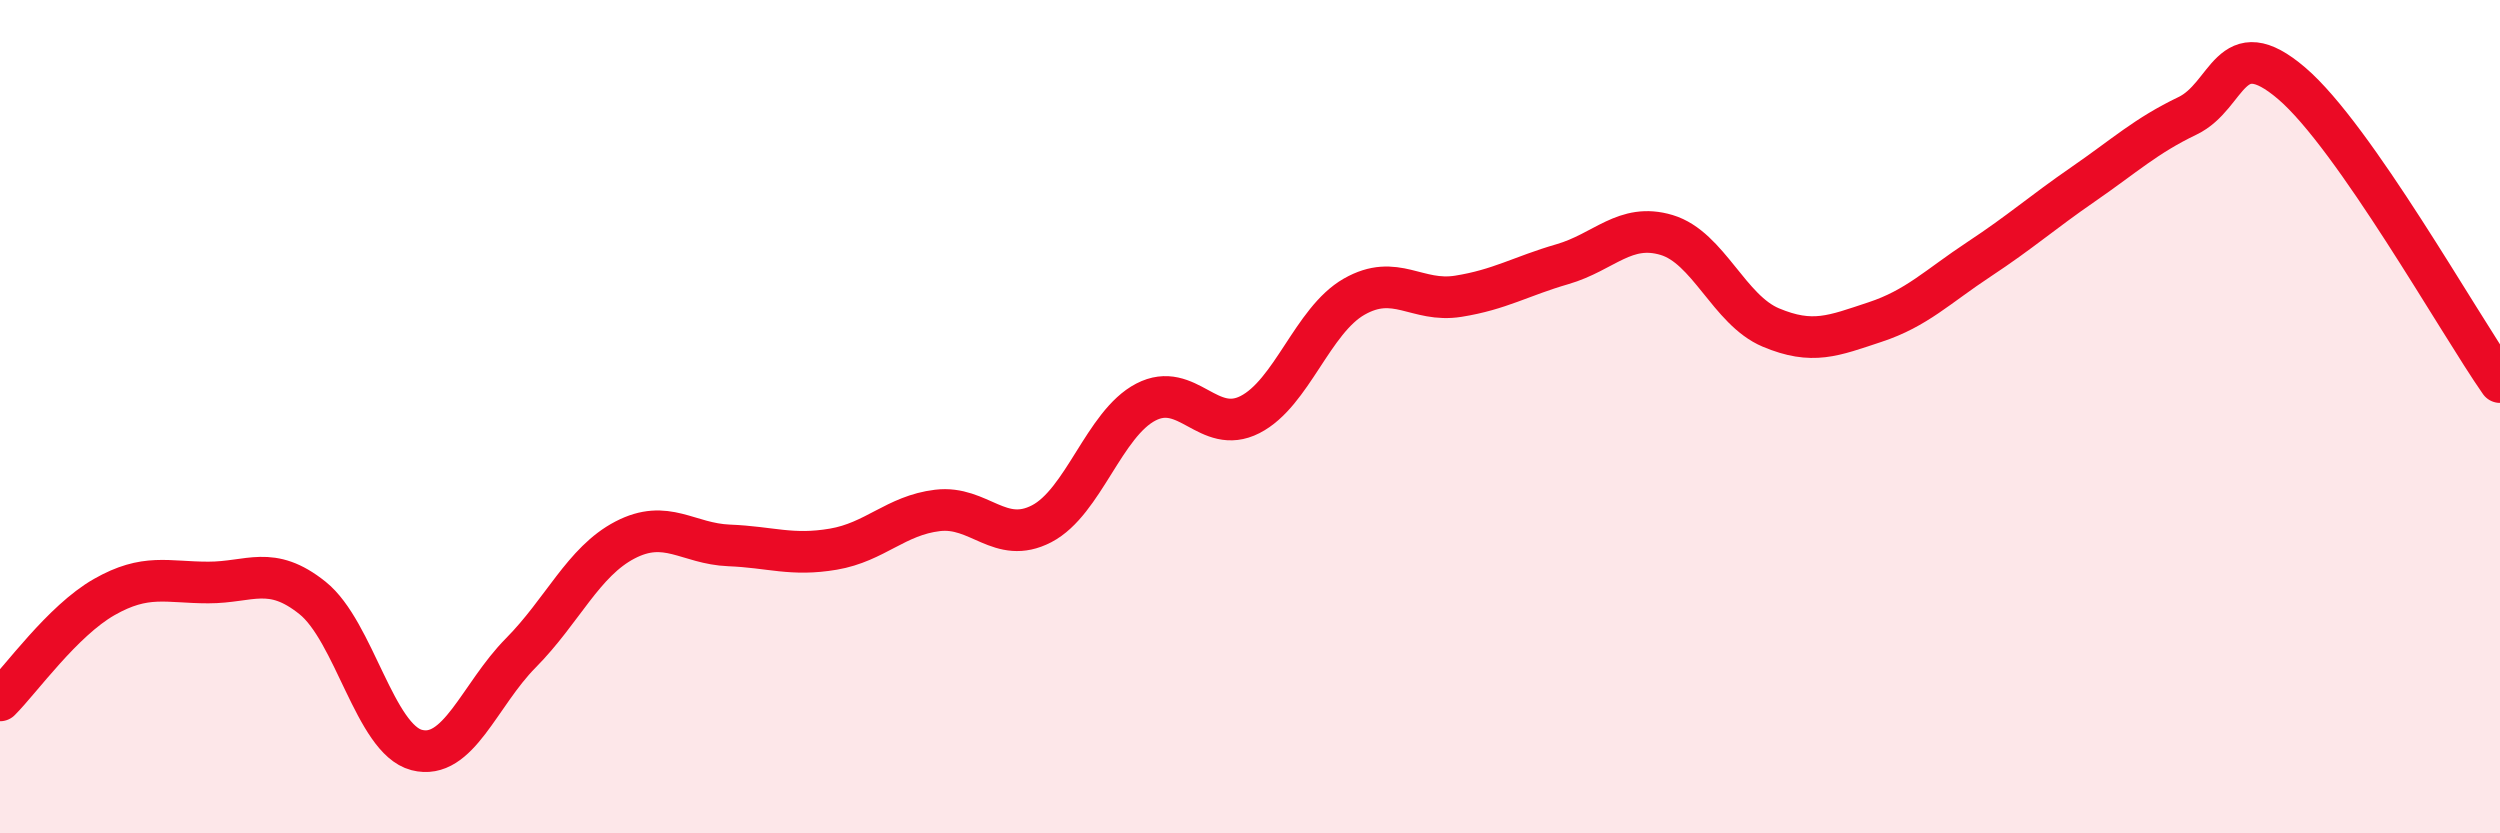
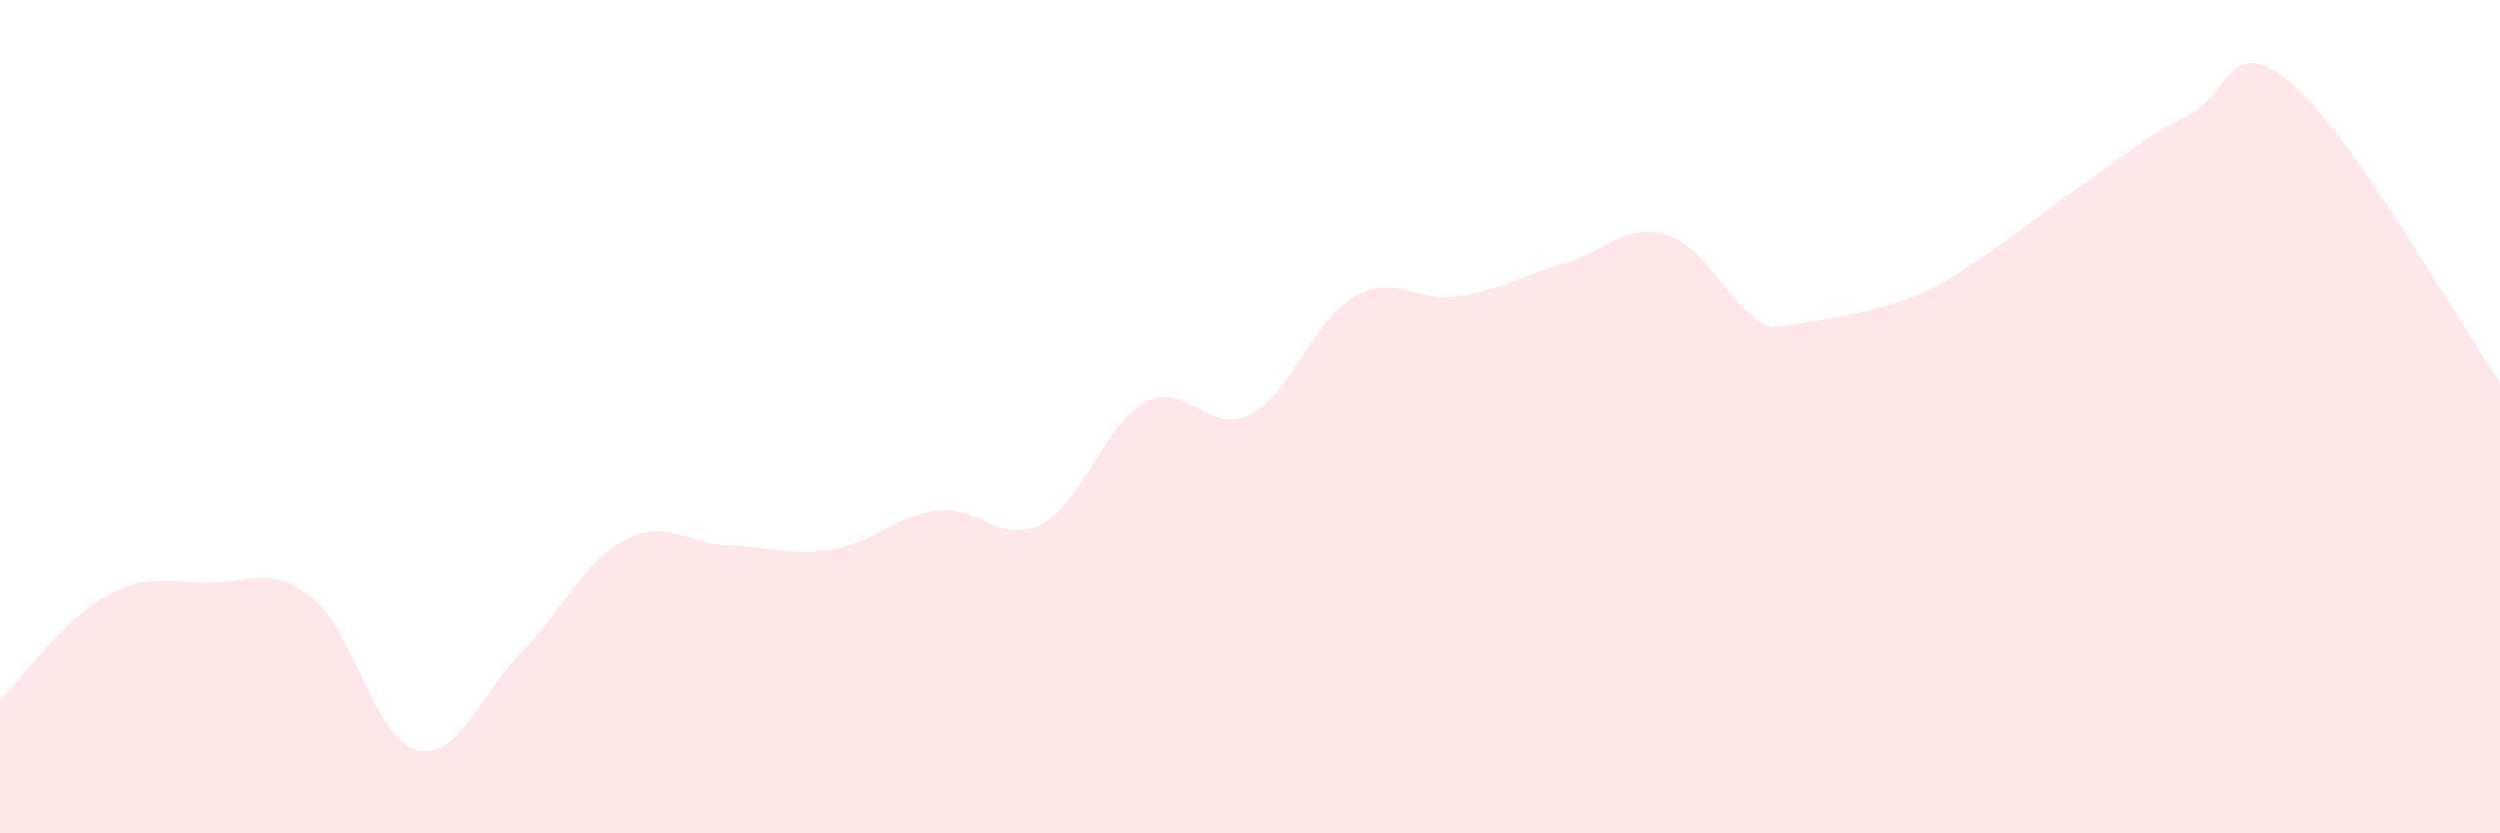
<svg xmlns="http://www.w3.org/2000/svg" width="60" height="20" viewBox="0 0 60 20">
-   <path d="M 0,16.81 C 0.5,16.31 1.5,14.9 2.5,14.33 C 3.5,13.76 4,13.98 5,13.98 C 6,13.98 6.5,13.55 7.5,14.35 C 8.5,15.15 9,17.74 10,18 C 11,18.26 11.5,16.68 12.5,15.67 C 13.5,14.66 14,13.48 15,12.96 C 16,12.44 16.5,13.05 17.5,13.09 C 18.5,13.13 19,13.35 20,13.18 C 21,13.01 21.5,12.37 22.5,12.25 C 23.5,12.13 24,13.09 25,12.57 C 26,12.05 26.5,10.17 27.5,9.65 C 28.5,9.13 29,10.46 30,9.95 C 31,9.44 31.5,7.69 32.5,7.12 C 33.5,6.55 34,7.27 35,7.11 C 36,6.95 36.5,6.63 37.5,6.34 C 38.5,6.05 39,5.34 40,5.64 C 41,5.94 41.5,7.44 42.5,7.86 C 43.5,8.28 44,8.06 45,7.73 C 46,7.4 46.5,6.88 47.5,6.22 C 48.5,5.56 49,5.11 50,4.42 C 51,3.73 51.5,3.26 52.5,2.78 C 53.5,2.3 53.5,0.72 55,2 C 56.5,3.28 59,7.74 60,9.17L60 20L0 20Z" fill="#EB0A25" opacity="0.1" stroke-linecap="round" stroke-linejoin="round" />
-   <path d="M 0,16.81 C 0.5,16.31 1.5,14.9 2.5,14.33 C 3.5,13.76 4,13.98 5,13.98 C 6,13.98 6.5,13.55 7.5,14.35 C 8.5,15.15 9,17.74 10,18 C 11,18.26 11.5,16.68 12.5,15.67 C 13.5,14.66 14,13.48 15,12.96 C 16,12.44 16.5,13.05 17.5,13.09 C 18.5,13.13 19,13.35 20,13.18 C 21,13.01 21.5,12.37 22.5,12.25 C 23.5,12.13 24,13.09 25,12.57 C 26,12.05 26.5,10.17 27.5,9.65 C 28.5,9.13 29,10.46 30,9.95 C 31,9.44 31.5,7.69 32.5,7.12 C 33.5,6.55 34,7.27 35,7.11 C 36,6.95 36.5,6.63 37.5,6.34 C 38.5,6.05 39,5.34 40,5.64 C 41,5.94 41.5,7.44 42.5,7.86 C 43.5,8.28 44,8.06 45,7.73 C 46,7.4 46.5,6.88 47.5,6.22 C 48.5,5.56 49,5.11 50,4.42 C 51,3.73 51.5,3.26 52.5,2.78 C 53.5,2.3 53.5,0.72 55,2 C 56.5,3.28 59,7.74 60,9.17" stroke="#EB0A25" stroke-width="1" fill="none" stroke-linecap="round" stroke-linejoin="round" />
+   <path d="M 0,16.81 C 0.5,16.31 1.5,14.9 2.5,14.33 C 3.5,13.76 4,13.98 5,13.98 C 6,13.98 6.5,13.55 7.5,14.35 C 8.5,15.15 9,17.74 10,18 C 11,18.26 11.5,16.68 12.5,15.67 C 13.5,14.66 14,13.48 15,12.96 C 16,12.44 16.5,13.05 17.5,13.09 C 18.5,13.13 19,13.35 20,13.18 C 21,13.01 21.5,12.37 22.5,12.25 C 23.5,12.13 24,13.09 25,12.57 C 26,12.05 26.5,10.17 27.5,9.65 C 28.5,9.13 29,10.46 30,9.95 C 31,9.44 31.5,7.69 32.5,7.12 C 33.5,6.55 34,7.27 35,7.11 C 36,6.95 36.5,6.63 37.5,6.34 C 38.5,6.05 39,5.34 40,5.64 C 41,5.94 41.5,7.44 42.5,7.86 C 46,7.4 46.5,6.88 47.5,6.22 C 48.5,5.56 49,5.11 50,4.42 C 51,3.73 51.5,3.26 52.5,2.78 C 53.5,2.3 53.5,0.72 55,2 C 56.5,3.28 59,7.74 60,9.17L60 20L0 20Z" fill="#EB0A25" opacity="0.1" stroke-linecap="round" stroke-linejoin="round" />
</svg>